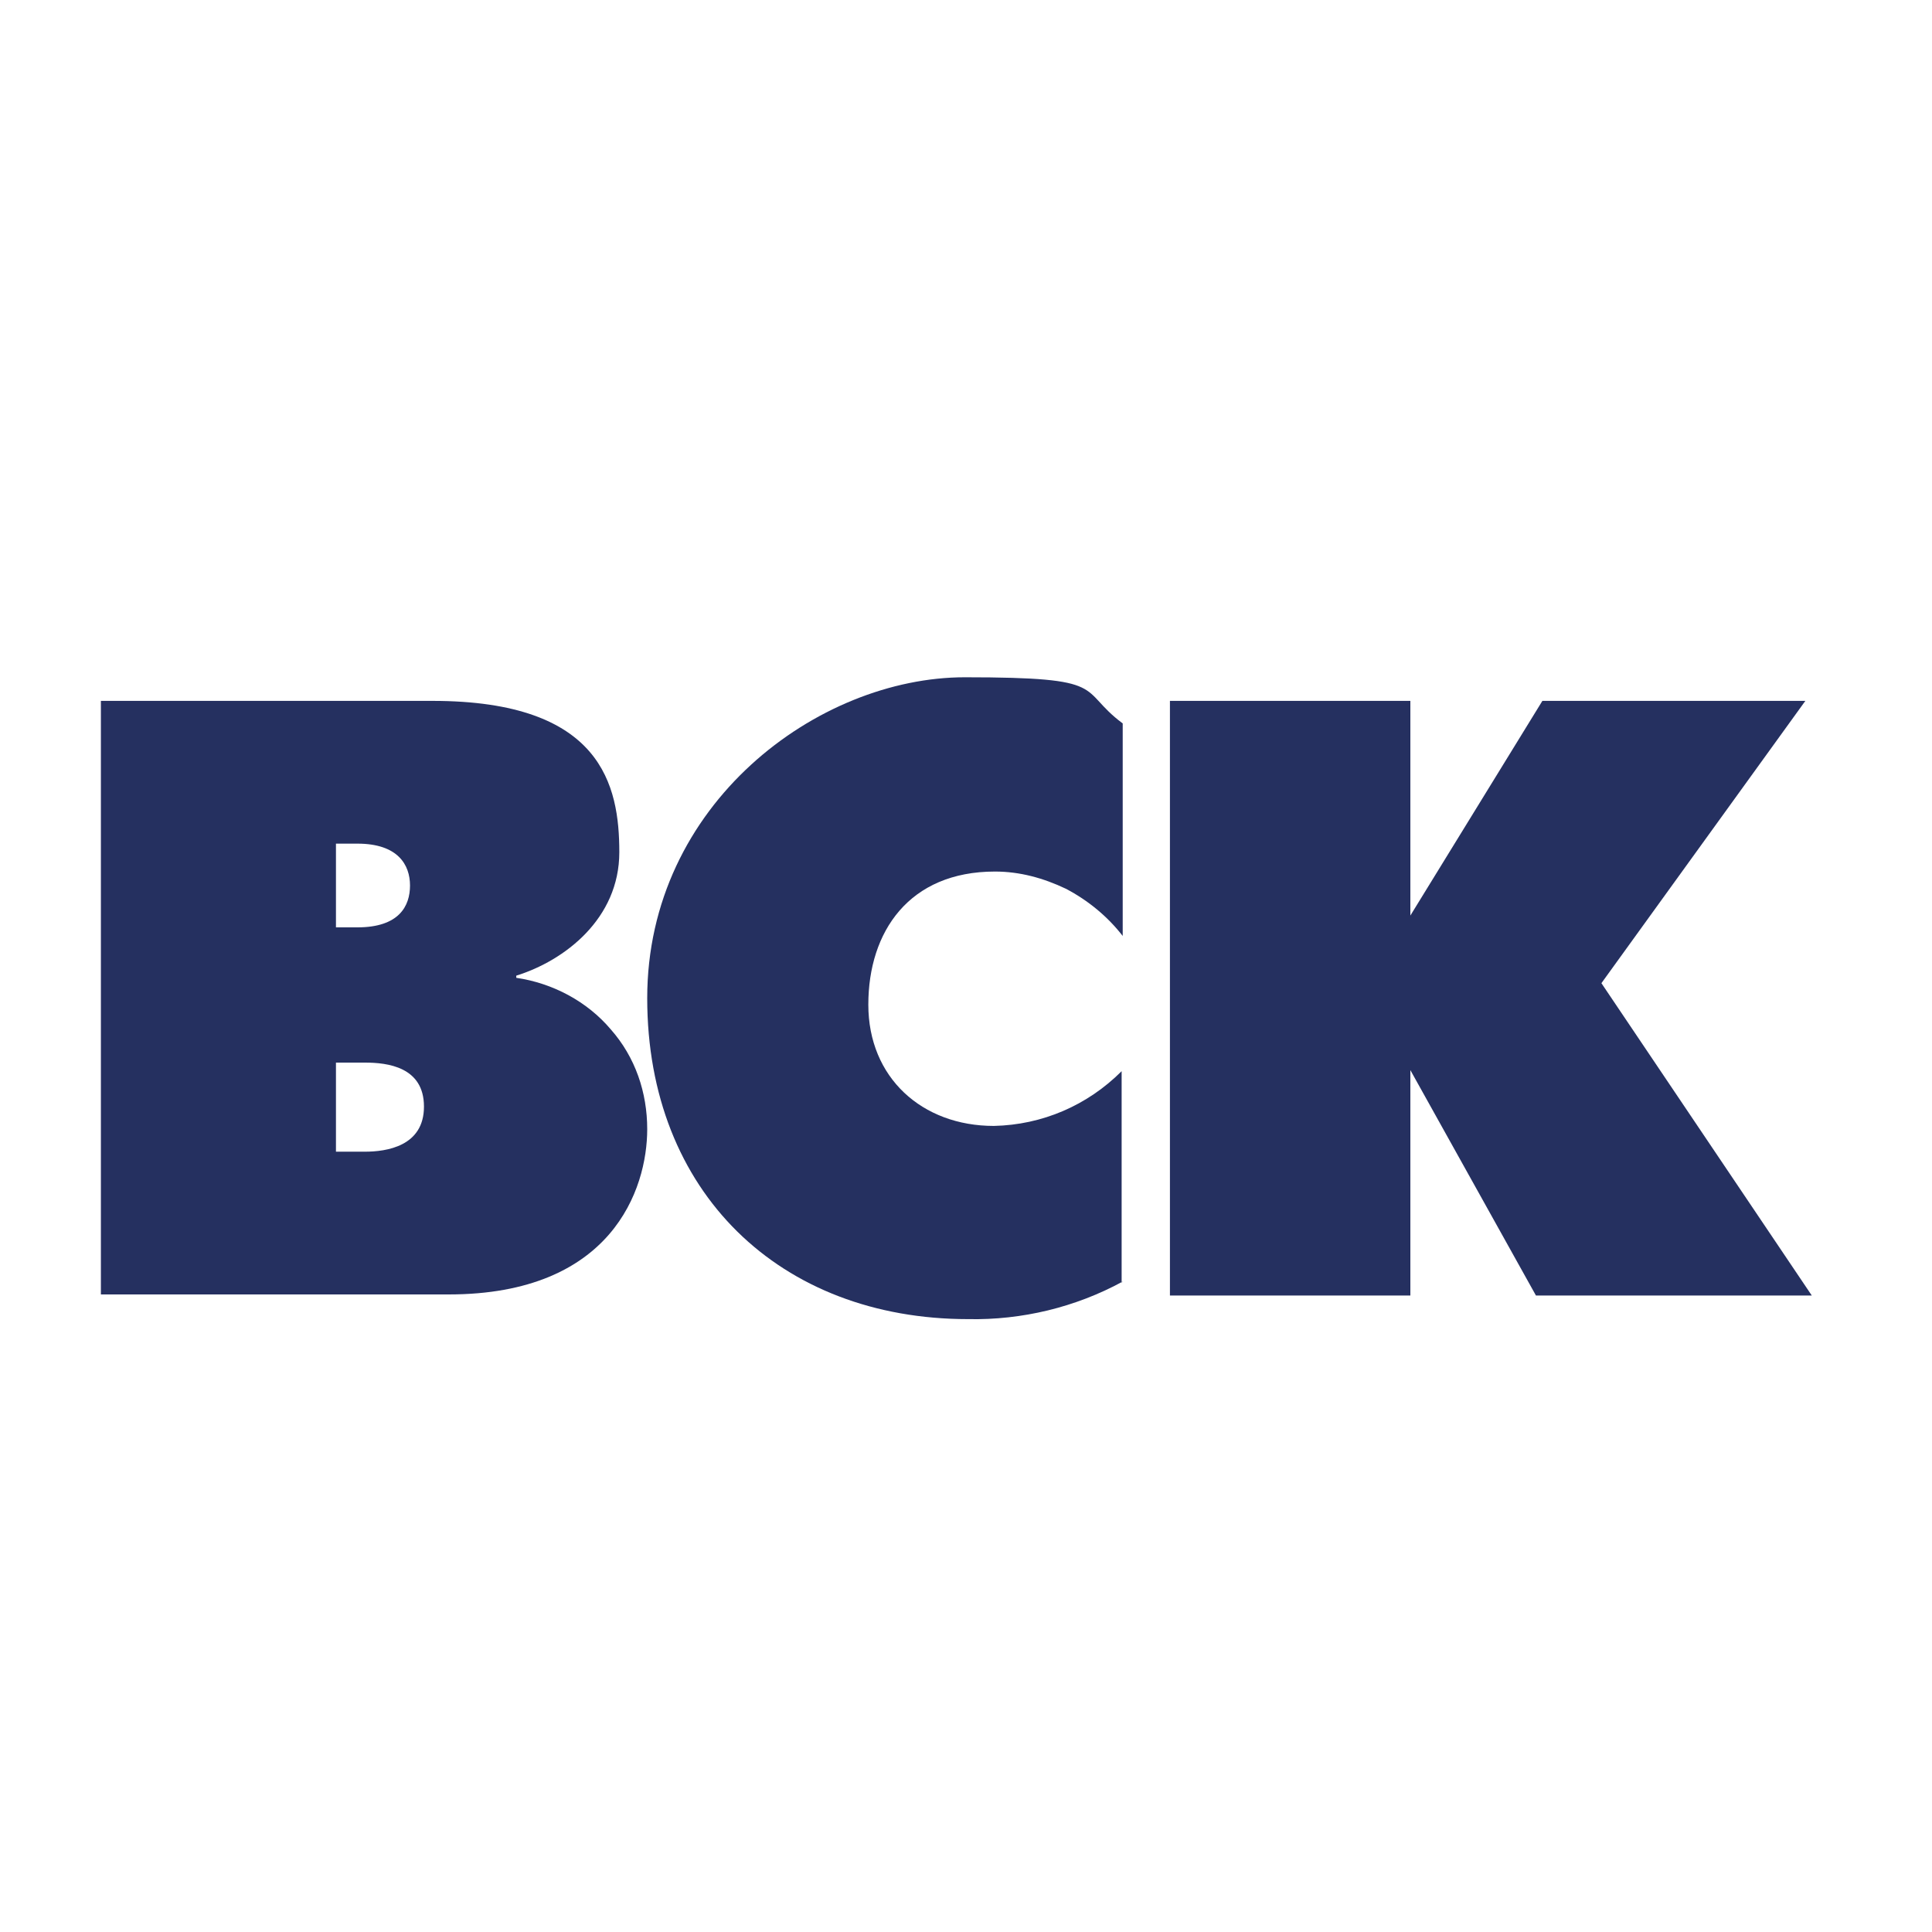
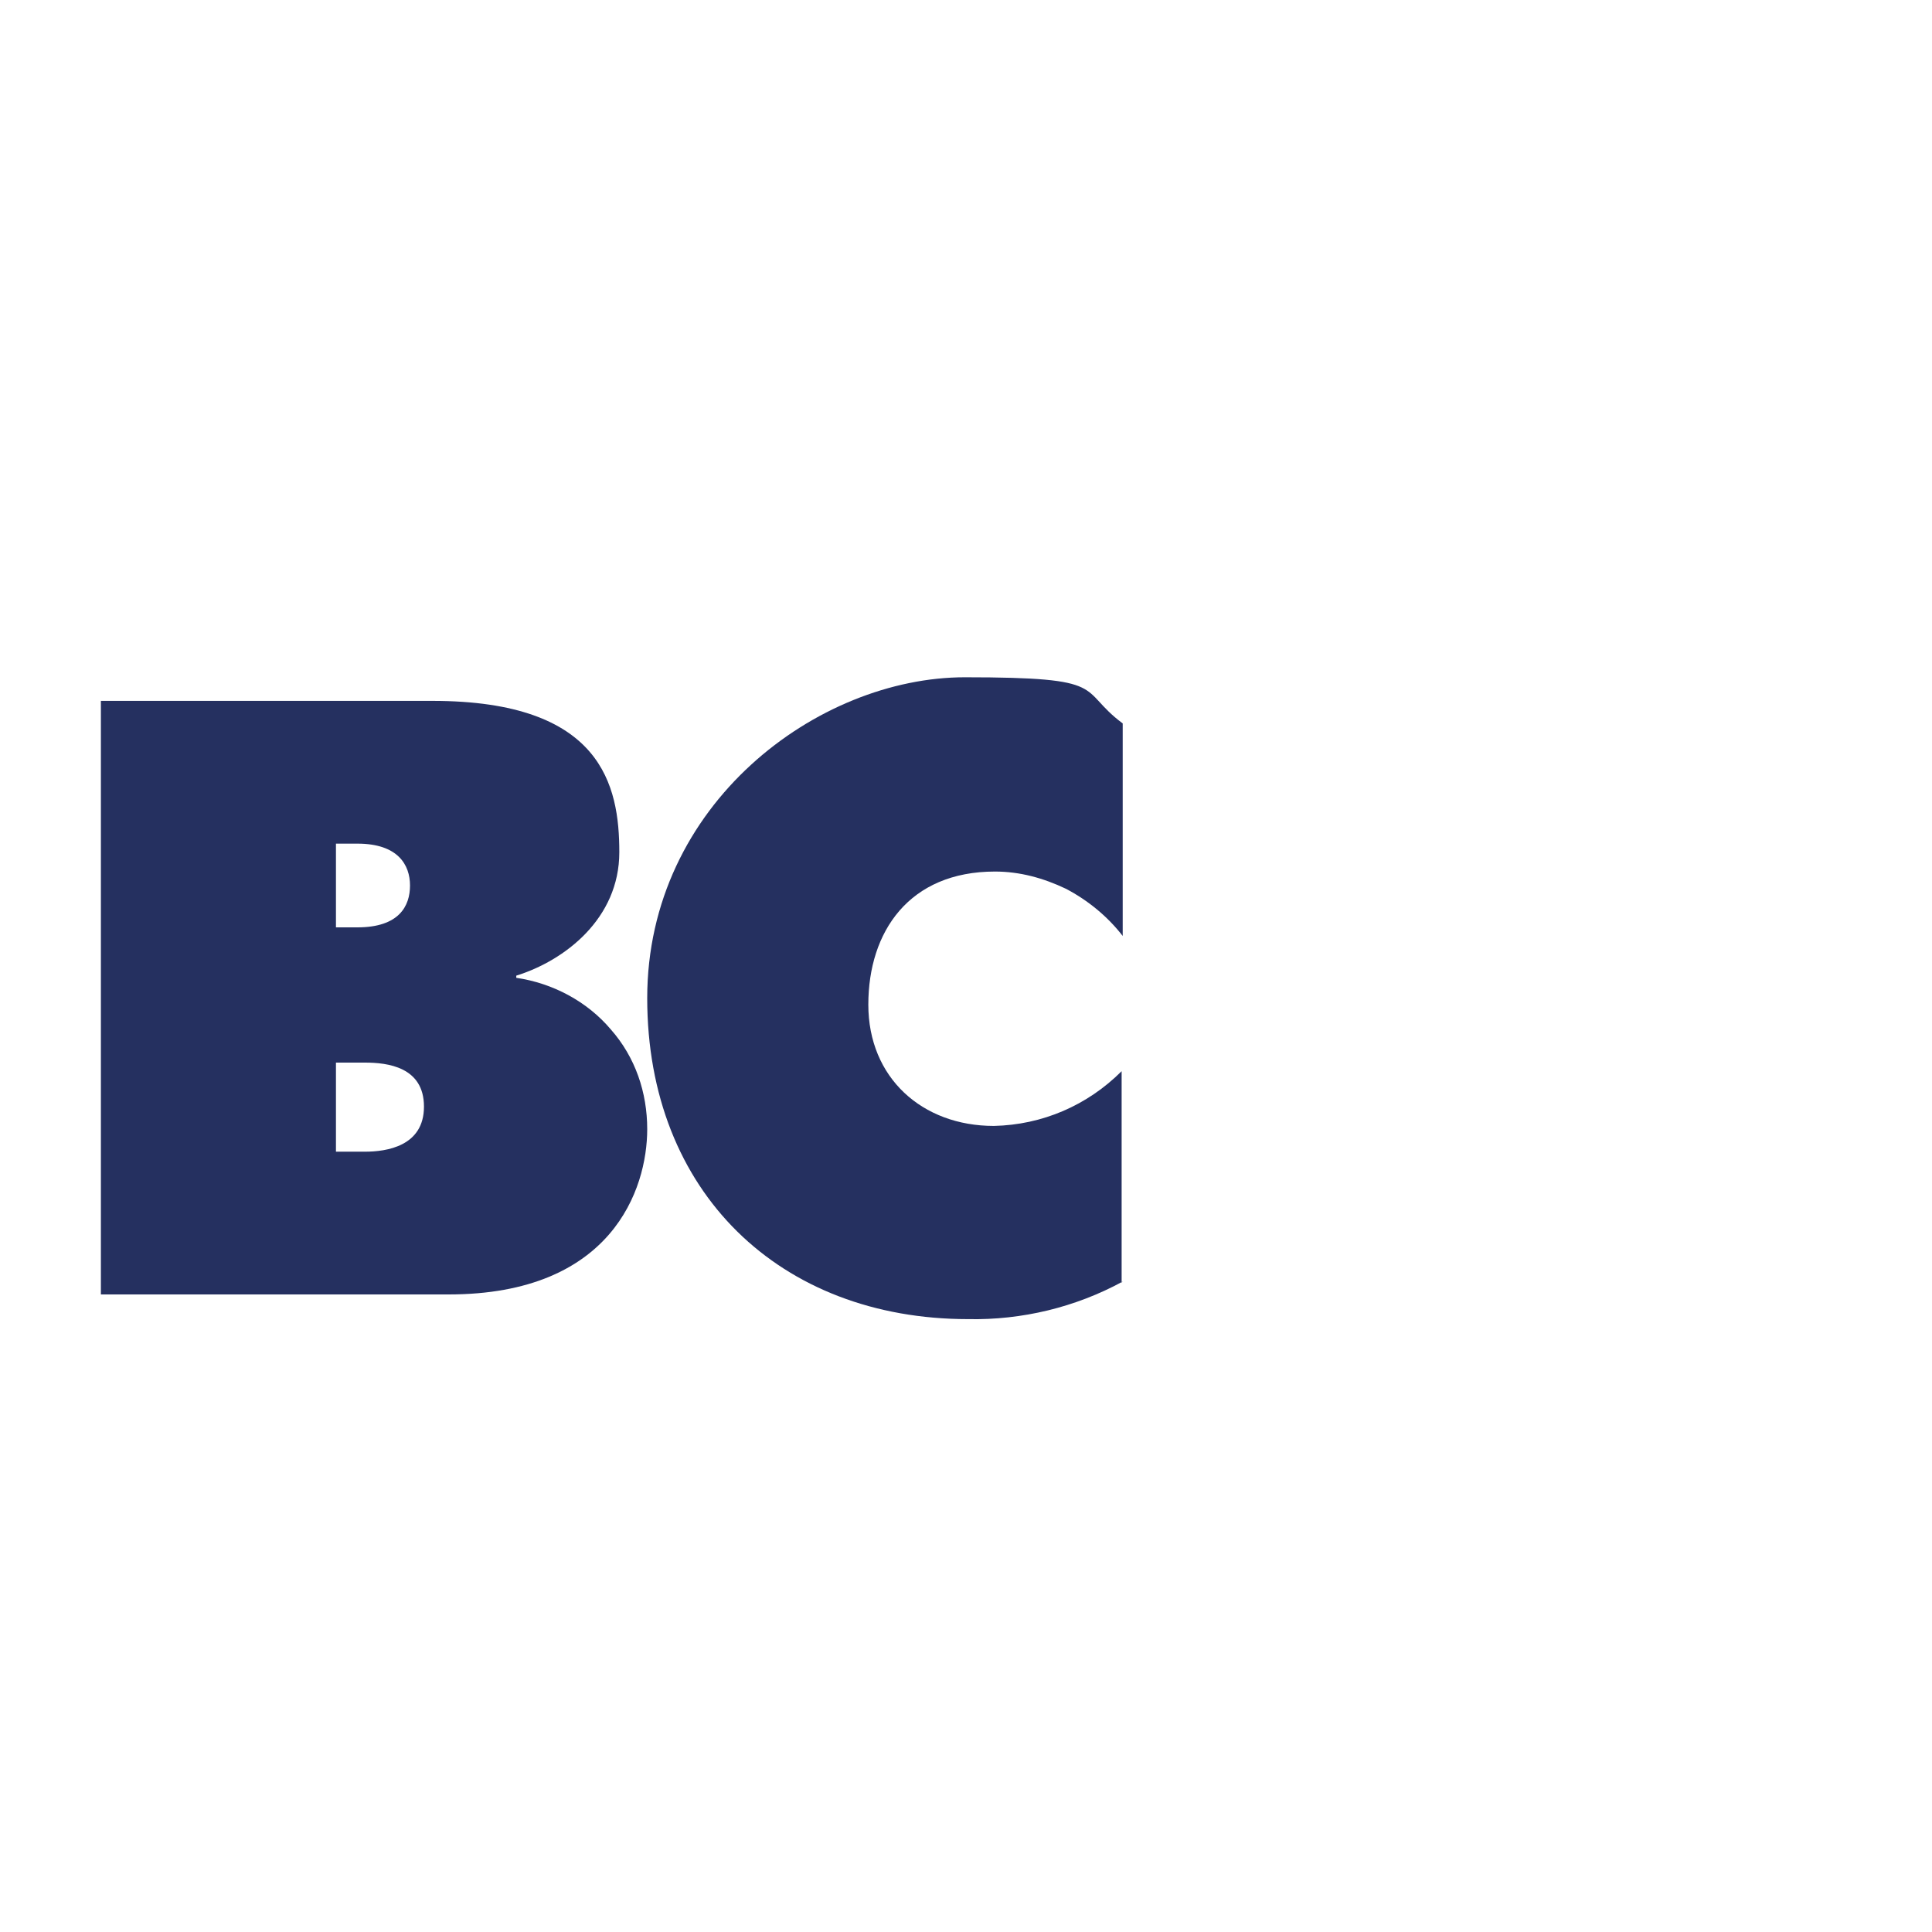
<svg xmlns="http://www.w3.org/2000/svg" id="_Слой_1" data-name="Слой 1" version="1.1" viewBox="0 0 180 180">
  <defs>
    <style> .cls-1 { fill: #253060; stroke-width: 0px; } </style>
  </defs>
-   <polygon class="cls-1" points="109 65.3 131.4 65.3 131.4 85.3 143.7 65.3 168.2 65.3 149.2 91.6 168.8 120.7 143.1 120.7 131.4 99.7 131.4 120.7 109 120.7 109 65.3" />
  <path class="cls-1" d="M104.6,119.4c-4.4,2.4-9.4,3.6-14.4,3.5-17.5,0-29.9-11.8-29.9-29.9s15.9-29.9,29.6-29.9,10.4,1.1,14.7,4.3v19.8c-1.4-1.8-3.2-3.3-5.3-4.4-2.1-1-4.3-1.6-6.6-1.6-8,0-11.8,5.6-11.8,12.4s5,11.3,11.7,11.3c4.5-.1,8.7-1.9,11.9-5.1v19.7Z" />
  <path class="cls-1" d="M31.3,86.3v-7.7h2c3.8,0,4.9,2,4.9,3.9s-1,3.9-4.9,3.9h-2ZM9.4,65.3v55.3h32.4c15.2,0,18.5-9.8,18.5-15.4,0-3.4-1.1-6.7-3.4-9.3-2.2-2.6-5.4-4.3-8.8-4.8v-.2c4.5-1.4,9.6-5.3,9.6-11.5s-1.6-14.1-17.4-14.1H9.4ZM31.3,107.4v-8.4h2.7c2.1,0,5.5.4,5.5,4.1s-3.5,4.2-5.5,4.2h-2.7Z" />
</svg>